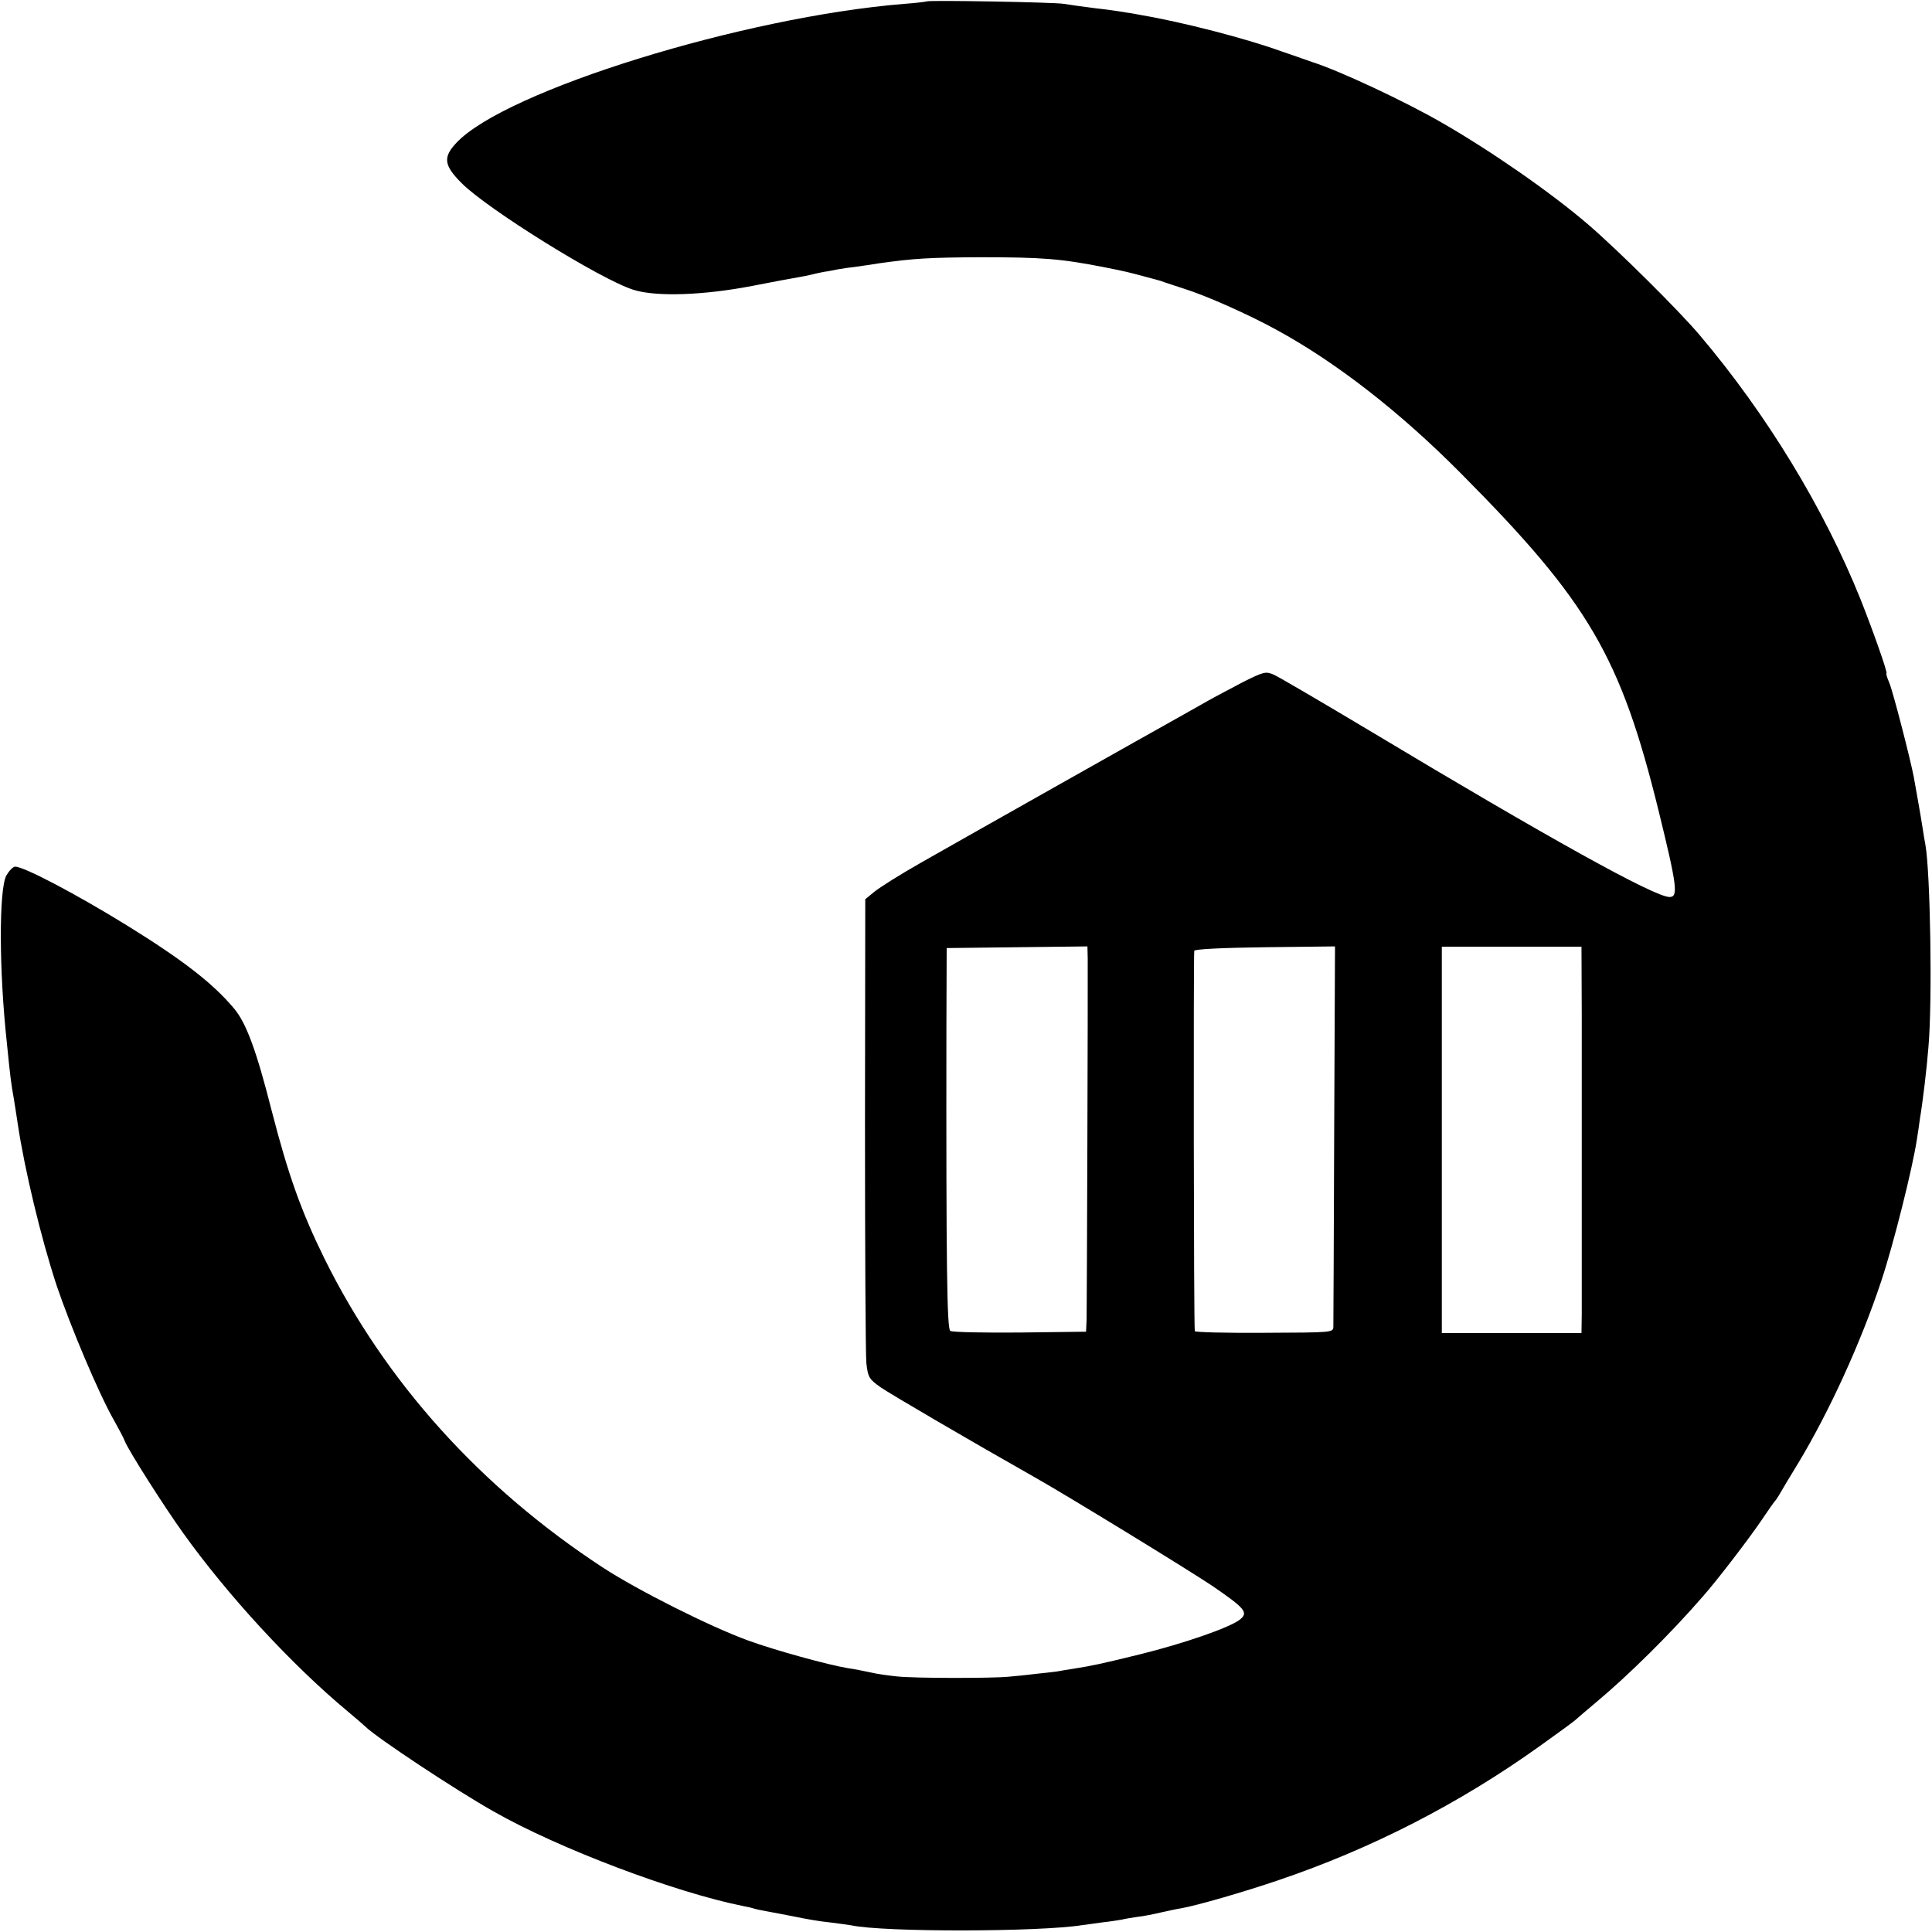
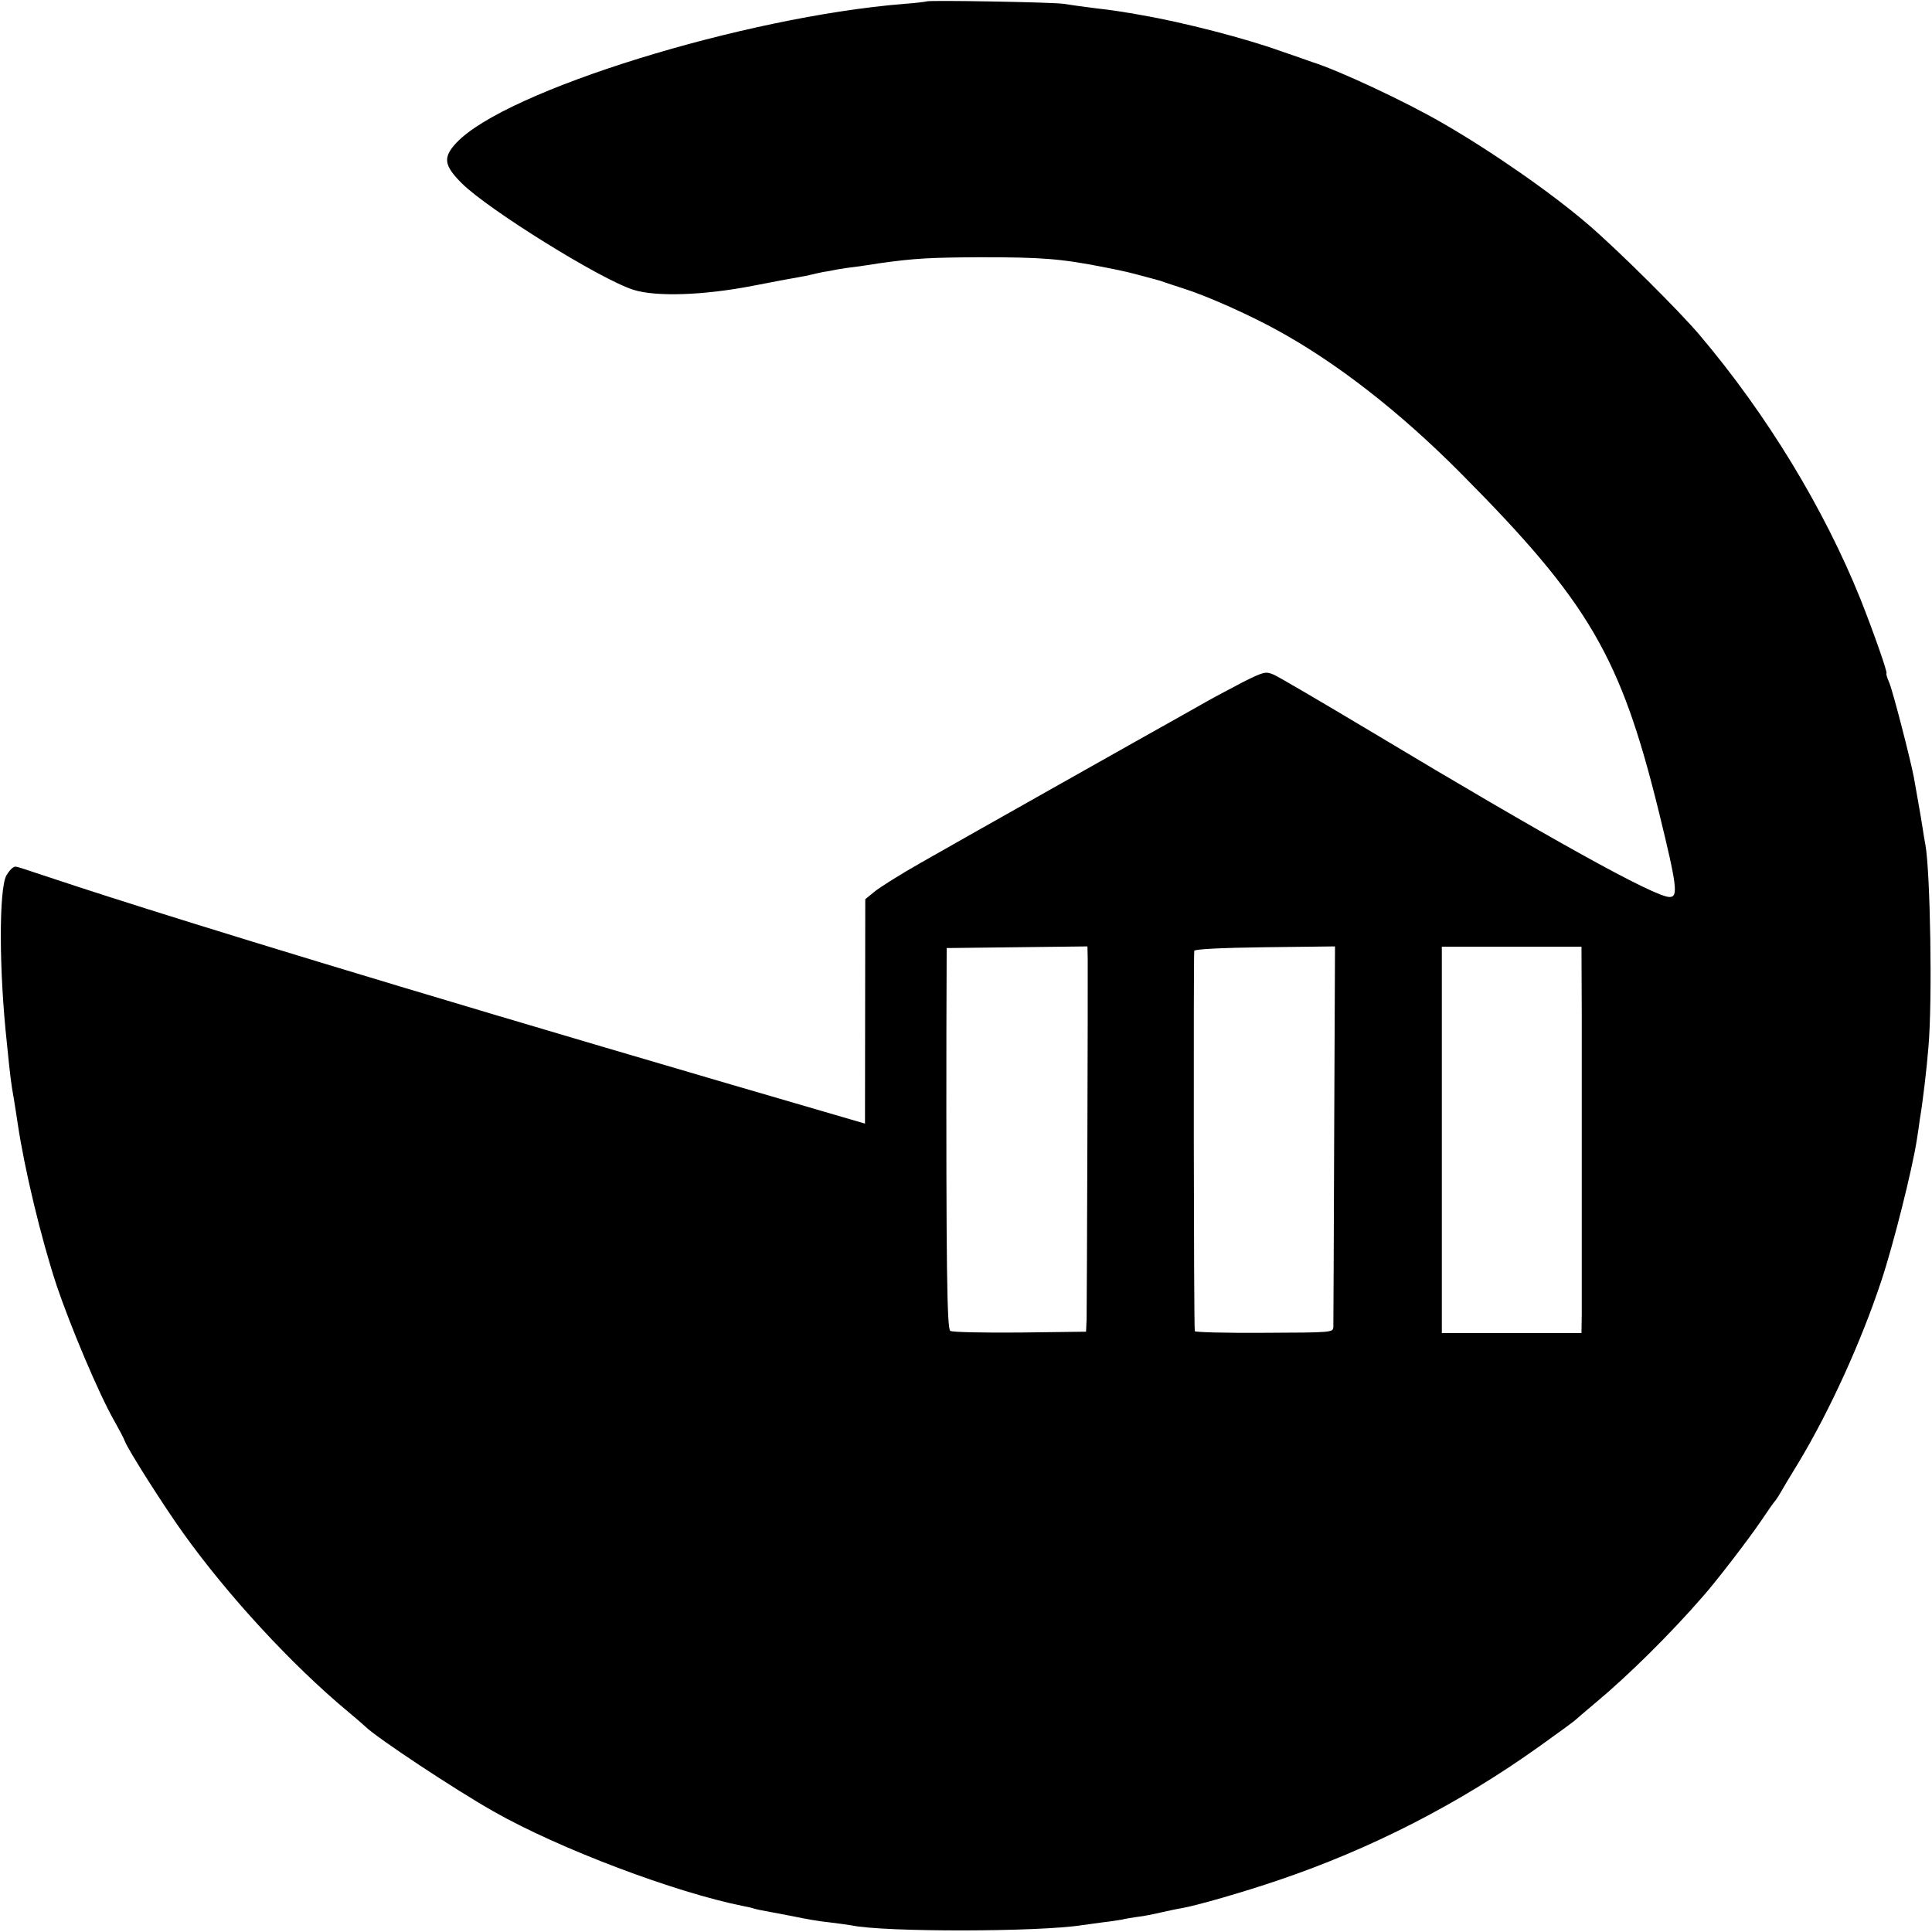
<svg xmlns="http://www.w3.org/2000/svg" version="1" width="933.333" height="933.333" viewBox="0 0 700 700">
-   <path d="M335.8.5c-.2.1-3.8.6-8.2.9-58.1 4.7-144.4 31.4-162.2 50.3-5 5.3-4.6 8.2 1.9 14.7 9.4 9.4 50.2 34.8 62.2 38.6 8.2 2.6 25.4 2 43-1.4 7.2-1.4 14.6-2.8 16.5-3.1 1.9-.3 4.2-.8 5-1 .8-.2 2.9-.7 4.5-1 1.7-.2 3.9-.7 5-.9 1.1-.2 4.3-.7 7-1 2.8-.4 6.4-.9 8-1.2 12.8-1.8 18.4-2.1 36.5-2.2 22.6 0 29.3.5 45.5 3.7 7.6 1.5 8.6 1.8 13.5 3.1 2.5.7 5 1.3 5.5 1.5.6.1 1.7.5 2.5.8.8.3 4 1.3 7 2.3 8 2.5 23.3 9.3 33.5 14.9 21.5 11.7 44.7 29.7 66.9 52.1 46.3 46.6 57.8 66.3 71.6 122.4 6.7 27.3 7.1 31 3.9 31-5.4 0-44.1-21.5-107.9-59.8-17.9-10.7-33.9-20.1-35.6-20.8-2.8-1.2-3.6-1-11 2.7-4.3 2.3-10.1 5.3-12.9 6.9-2.7 1.5-6.6 3.7-8.5 4.8-10.6 5.9-83.5 47-95.2 53.7-7.6 4.3-15.2 9.1-17 10.6l-3.3 2.7-.1 81.3c0 44.8.2 83.8.5 86.8.6 5.1.9 5.7 5.1 8.7 3.6 2.5 33.2 19.8 56 32.7 11.7 6.6 56.1 33.8 64.4 39.4 11.8 8.1 13.1 9.6 9.7 12.2-3.8 2.9-20.3 8.6-36.1 12.5-14.3 3.5-17.1 4.1-24 5.2-1.9.3-4.6.7-6 1-1.4.2-5 .6-8 .9-3 .4-7.3.8-9.5 1-5.9.6-34.1.6-40.5-.1-3-.3-7.4-.9-9.8-1.5-2.3-.5-5.9-1.2-8-1.5-6.9-1.1-26.5-6.5-36.1-10-14-5.1-40-18.2-52.6-26.4-44.5-29.1-78.9-67.4-101-112.1-8.4-17.1-13.1-30.3-19.1-53.6-5.5-21.7-9.2-31.7-13.6-36.9-7.6-9.1-18.6-17.6-38.8-30.1C27.7 324 8.7 314 5.5 314c-.8 0-2.2 1.5-3.2 3.2-2.7 5.1-2.7 34.2.2 60.8C3.7 390 4 392.5 5 398c.5 3 1.1 7.1 1.4 9 2.5 16.8 8.5 41.7 14.1 58.7 5 14.8 15.3 39.3 20.8 48.9 1.8 3.2 3.6 6.6 3.9 7.5 1.2 3.2 14.1 23.5 21.2 33.4 16.1 22.5 39.2 47.6 59.5 64.5 3 2.5 5.9 5 6.5 5.6 4.2 4.1 32.6 22.9 46.4 30.7 23.7 13.5 65.9 29.4 90.5 34.3 1 .2 2.6.5 3.5.8.9.3 3.2.8 5 1.1 1.8.3 6.3 1.2 10 1.9 3.7.8 9.4 1.8 12.7 2.1 3.3.4 6.9.9 8 1.1 11.9 2.5 68.1 2.4 83.7-.1 1.3-.2 4.6-.6 7.3-1 2.8-.3 5.9-.8 7-1 1.1-.3 3.7-.7 5.7-1 2.1-.2 5.9-1 8.5-1.6 2.7-.6 5.9-1.3 7.3-1.5 6.1-1.1 22.6-5.9 35-10.1 34-11.5 65.7-27.8 94.8-48.6 7-5 12.9-9.3 13.2-9.7.3-.3 3.7-3.2 7.5-6.4 11.5-9.6 26.8-24.7 38.5-38.2 4.9-5.5 16.7-20.9 21.1-27.4 2.4-3.6 4.6-6.7 4.9-7 .3-.3 1.2-1.6 2-3s3.7-6.3 6.6-11c11.2-18.6 22.6-43.5 30-65.8 4.5-13.5 11.3-40.8 12.9-51.2.4-2.5.9-5.8 1.1-7.5 1.1-6.5 2.5-18.4 3.1-26 1.5-16.6.7-63.7-1.1-73.5-.3-1.4-.7-4.1-1-6-.3-1.9-1-6.2-1.6-9.5-.6-3.3-1.3-7.4-1.6-9-1.1-5.9-7.5-30.9-8.9-34.2-.8-1.8-1.2-3.3-1-3.3.6 0-4.8-15.3-9.4-26.9-13.2-32.8-33.9-66.9-58.2-95.6-7.5-8.9-29.6-30.8-40.4-40.1-13.5-11.6-35.1-26.6-53-36.9-13.3-7.7-37.2-18.9-47-22-2.2-.8-7.4-2.6-11.5-4-12.7-4.6-35.6-10.5-50.3-13-1.2-.2-3.5-.7-5.2-.9-1.6-.3-6.8-1.1-11.5-1.6-4.7-.6-9.8-1.3-11.5-1.6-3.1-.6-49.1-1.4-49.7-.9zm58.3 346.7c.1 9.1-.3 126.5-.4 130.8l-.2 4.5-24 .3c-13.2.1-24.5-.1-25.2-.6-1.2-.8-1.5-23.8-1.4-108.7l.1-30 25.5-.3 25.5-.3.1 4.3zm89.3 63.5c-.1 37.3-.3 68.8-.3 70-.1 2.1-.2 2.1-25.1 2.2-13.7.1-25.1-.2-25.1-.6-.4-1.8-.5-136.9-.2-137.8.2-.6 9.8-1.1 25.7-1.3l25.3-.3-.3 67.8zm89.7-43v108.5l-.1 6.8h-50.6V343H573l.1 24.7z" />
+   <path d="M335.8.5c-.2.1-3.8.6-8.2.9-58.1 4.7-144.4 31.4-162.2 50.3-5 5.3-4.6 8.2 1.9 14.7 9.4 9.4 50.2 34.8 62.2 38.6 8.2 2.6 25.4 2 43-1.4 7.2-1.4 14.6-2.8 16.5-3.1 1.9-.3 4.2-.8 5-1 .8-.2 2.9-.7 4.5-1 1.7-.2 3.9-.7 5-.9 1.1-.2 4.3-.7 7-1 2.8-.4 6.4-.9 8-1.2 12.8-1.8 18.4-2.1 36.5-2.2 22.6 0 29.3.5 45.5 3.7 7.6 1.5 8.6 1.8 13.5 3.1 2.5.7 5 1.3 5.5 1.5.6.1 1.7.5 2.5.8.8.3 4 1.3 7 2.3 8 2.5 23.3 9.3 33.5 14.9 21.5 11.7 44.7 29.7 66.9 52.1 46.3 46.6 57.8 66.3 71.6 122.4 6.7 27.3 7.1 31 3.9 31-5.4 0-44.1-21.5-107.9-59.8-17.9-10.7-33.9-20.1-35.6-20.8-2.8-1.2-3.6-1-11 2.7-4.3 2.3-10.1 5.3-12.9 6.9-2.7 1.5-6.6 3.7-8.5 4.8-10.6 5.9-83.5 47-95.2 53.7-7.6 4.3-15.2 9.1-17 10.6l-3.3 2.7-.1 81.3C27.7 324 8.7 314 5.5 314c-.8 0-2.2 1.5-3.2 3.2-2.7 5.1-2.7 34.2.2 60.8C3.7 390 4 392.5 5 398c.5 3 1.1 7.1 1.4 9 2.5 16.8 8.5 41.7 14.1 58.7 5 14.8 15.3 39.3 20.8 48.9 1.8 3.2 3.6 6.6 3.9 7.5 1.2 3.2 14.1 23.5 21.2 33.4 16.1 22.5 39.2 47.6 59.5 64.5 3 2.5 5.9 5 6.5 5.6 4.2 4.1 32.6 22.9 46.4 30.7 23.7 13.5 65.9 29.4 90.5 34.3 1 .2 2.6.5 3.5.8.9.3 3.2.8 5 1.1 1.8.3 6.3 1.2 10 1.9 3.7.8 9.4 1.8 12.7 2.1 3.3.4 6.9.9 8 1.1 11.9 2.5 68.1 2.4 83.7-.1 1.3-.2 4.6-.6 7.3-1 2.8-.3 5.9-.8 7-1 1.1-.3 3.7-.7 5.7-1 2.1-.2 5.9-1 8.5-1.6 2.7-.6 5.9-1.3 7.3-1.5 6.1-1.1 22.6-5.9 35-10.1 34-11.5 65.7-27.8 94.8-48.6 7-5 12.9-9.3 13.2-9.7.3-.3 3.7-3.2 7.5-6.4 11.5-9.6 26.8-24.7 38.5-38.2 4.9-5.5 16.7-20.9 21.1-27.4 2.4-3.6 4.6-6.7 4.9-7 .3-.3 1.2-1.6 2-3s3.7-6.3 6.6-11c11.2-18.6 22.6-43.5 30-65.8 4.5-13.5 11.3-40.8 12.9-51.2.4-2.5.9-5.8 1.1-7.5 1.1-6.5 2.5-18.4 3.1-26 1.5-16.6.7-63.7-1.1-73.5-.3-1.4-.7-4.1-1-6-.3-1.9-1-6.2-1.6-9.5-.6-3.3-1.3-7.4-1.6-9-1.1-5.9-7.5-30.9-8.9-34.2-.8-1.8-1.2-3.3-1-3.3.6 0-4.8-15.3-9.4-26.9-13.2-32.8-33.9-66.9-58.2-95.6-7.5-8.9-29.6-30.8-40.4-40.1-13.5-11.6-35.1-26.6-53-36.9-13.3-7.7-37.2-18.9-47-22-2.2-.8-7.4-2.6-11.5-4-12.7-4.6-35.6-10.5-50.3-13-1.2-.2-3.5-.7-5.2-.9-1.6-.3-6.8-1.1-11.5-1.6-4.7-.6-9.8-1.3-11.5-1.6-3.1-.6-49.1-1.4-49.7-.9zm58.3 346.7c.1 9.1-.3 126.5-.4 130.8l-.2 4.5-24 .3c-13.2.1-24.5-.1-25.2-.6-1.2-.8-1.5-23.8-1.4-108.7l.1-30 25.5-.3 25.5-.3.1 4.3zm89.3 63.5c-.1 37.3-.3 68.8-.3 70-.1 2.1-.2 2.1-25.1 2.2-13.7.1-25.1-.2-25.1-.6-.4-1.8-.5-136.9-.2-137.8.2-.6 9.8-1.1 25.7-1.3l25.3-.3-.3 67.8zm89.7-43v108.5l-.1 6.8h-50.6V343H573l.1 24.7z" />
</svg>